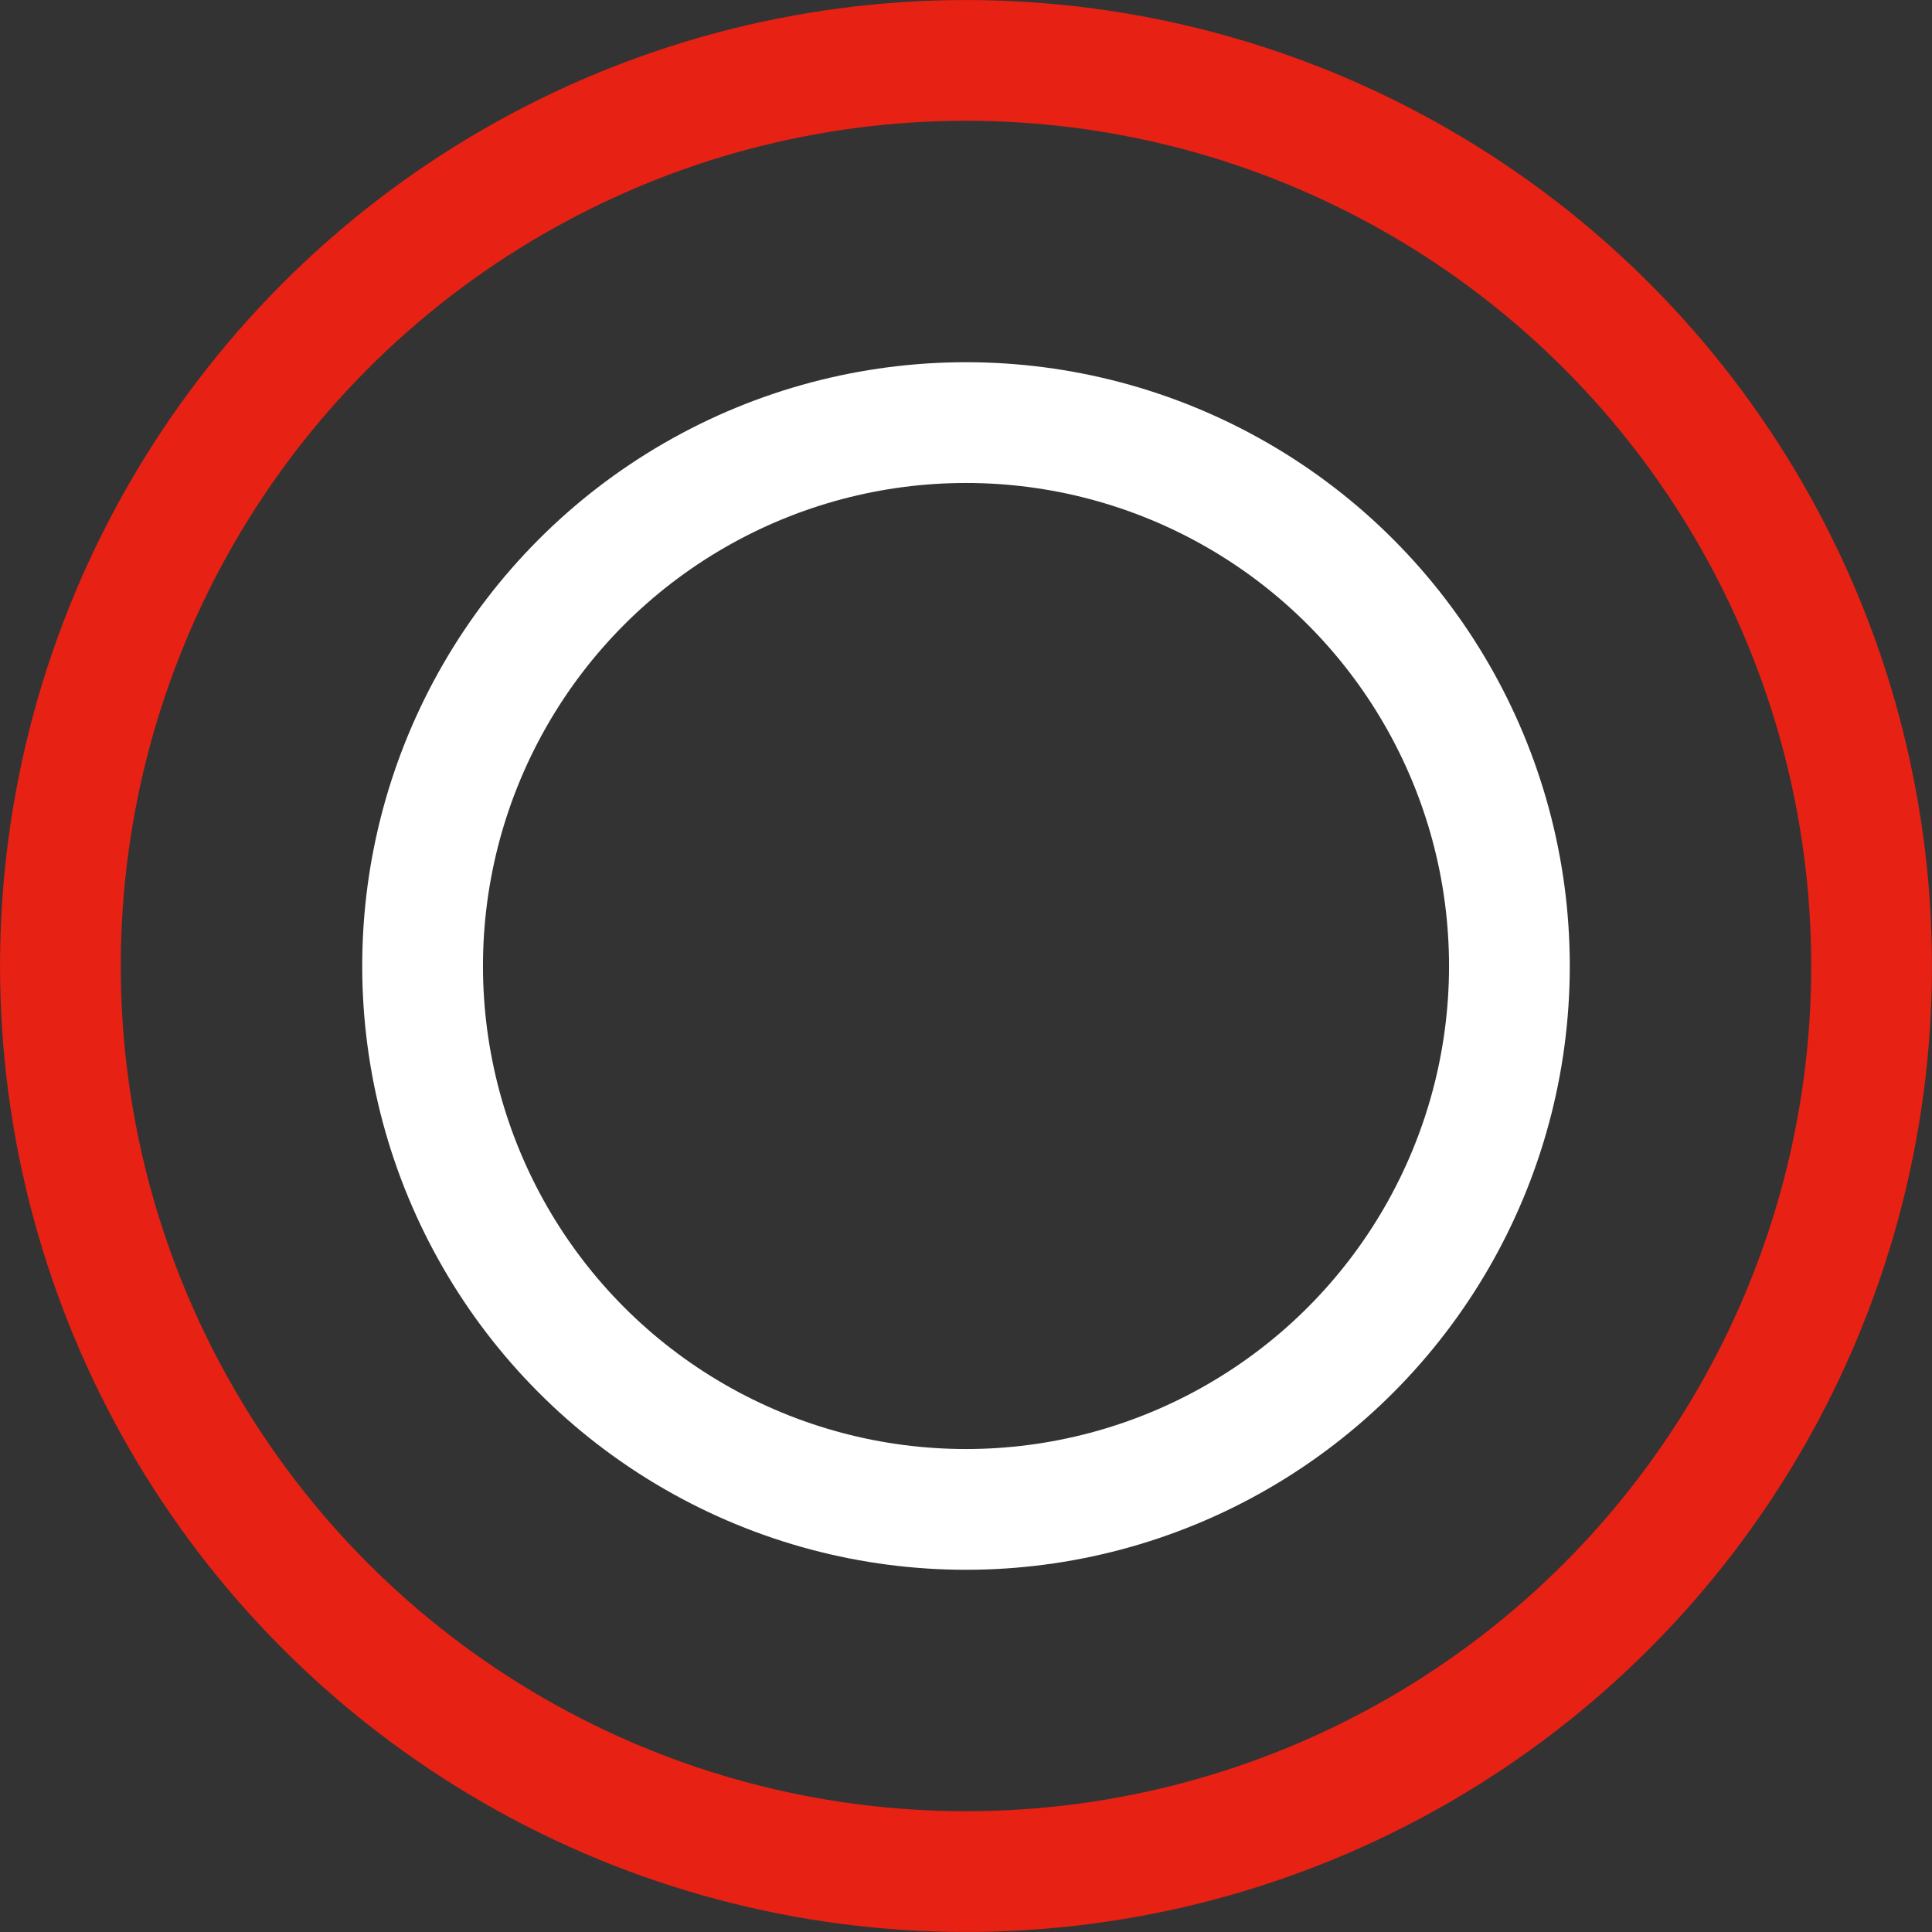
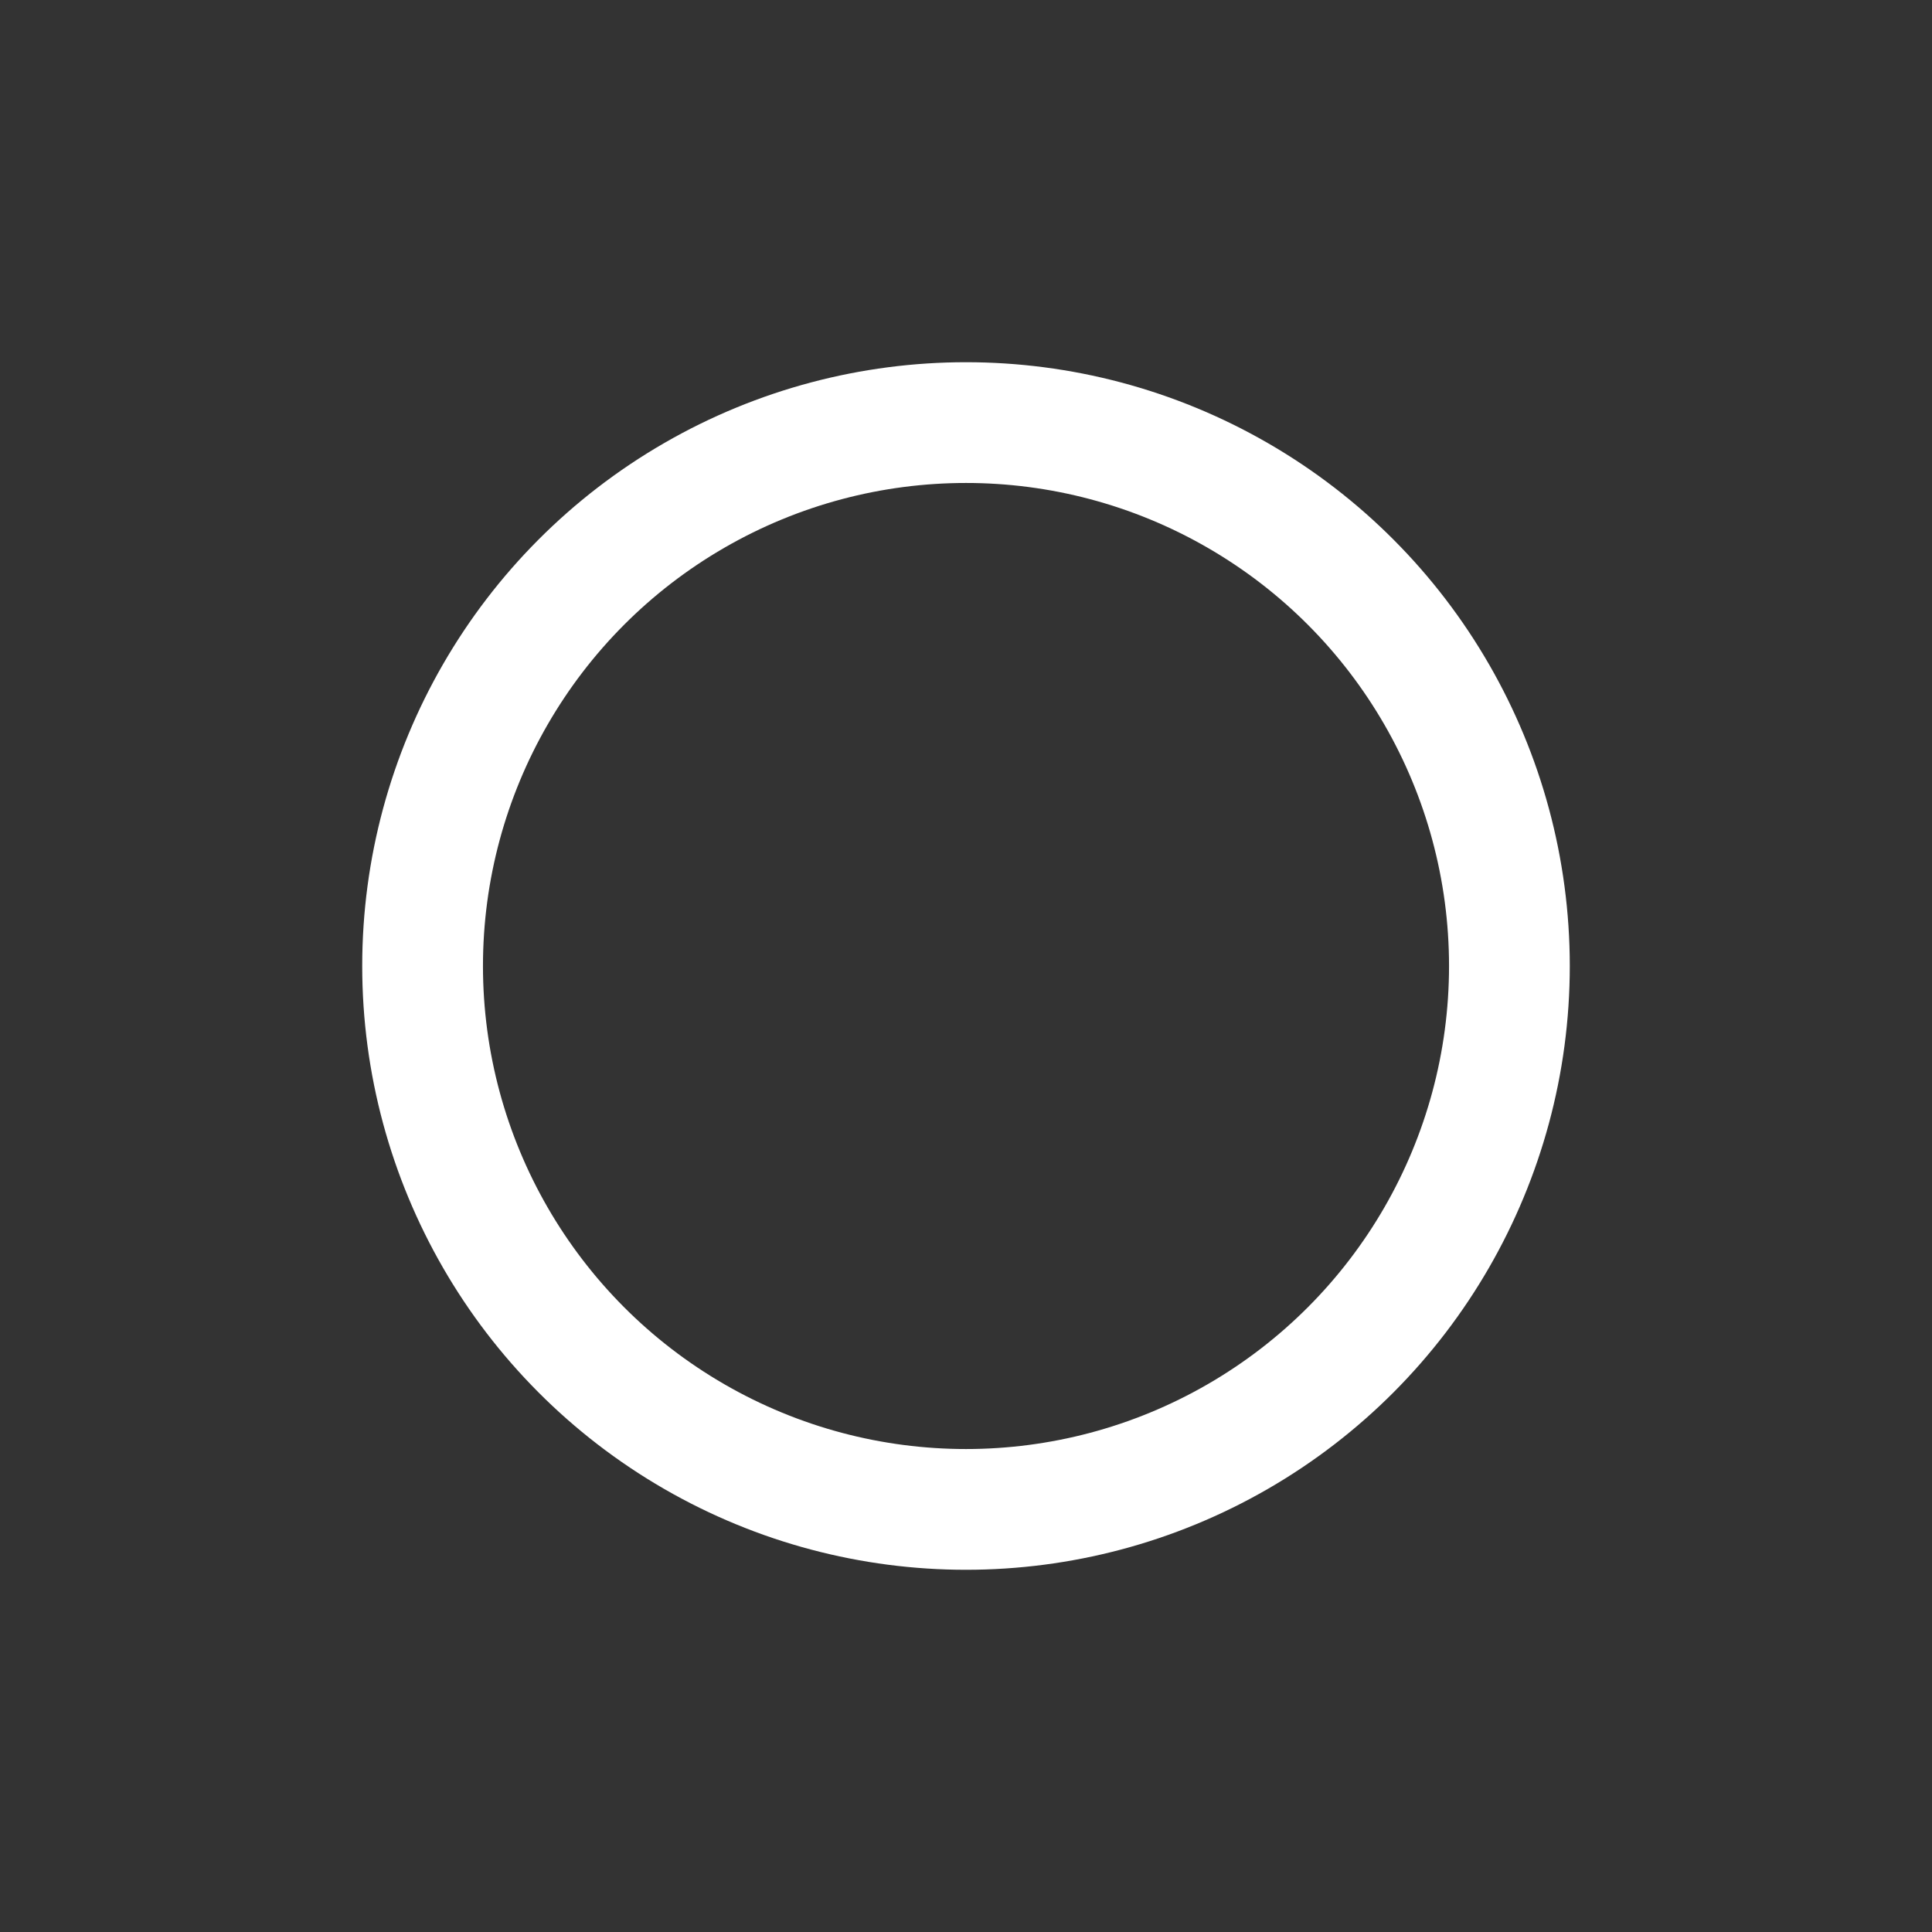
<svg xmlns="http://www.w3.org/2000/svg" width="30" height="30" viewBox="0 0 30 30" fill="none">
  <rect x="0" y="0" width="30" height="30" fill="#333333" stroke="none" />
-   <circle cx="15" cy="15" r="14.062" stroke="#E72113" stroke-width="1.875" />
  <circle cx="15" cy="15" r="8.438" stroke="white" stroke-width="1.875" />
</svg>